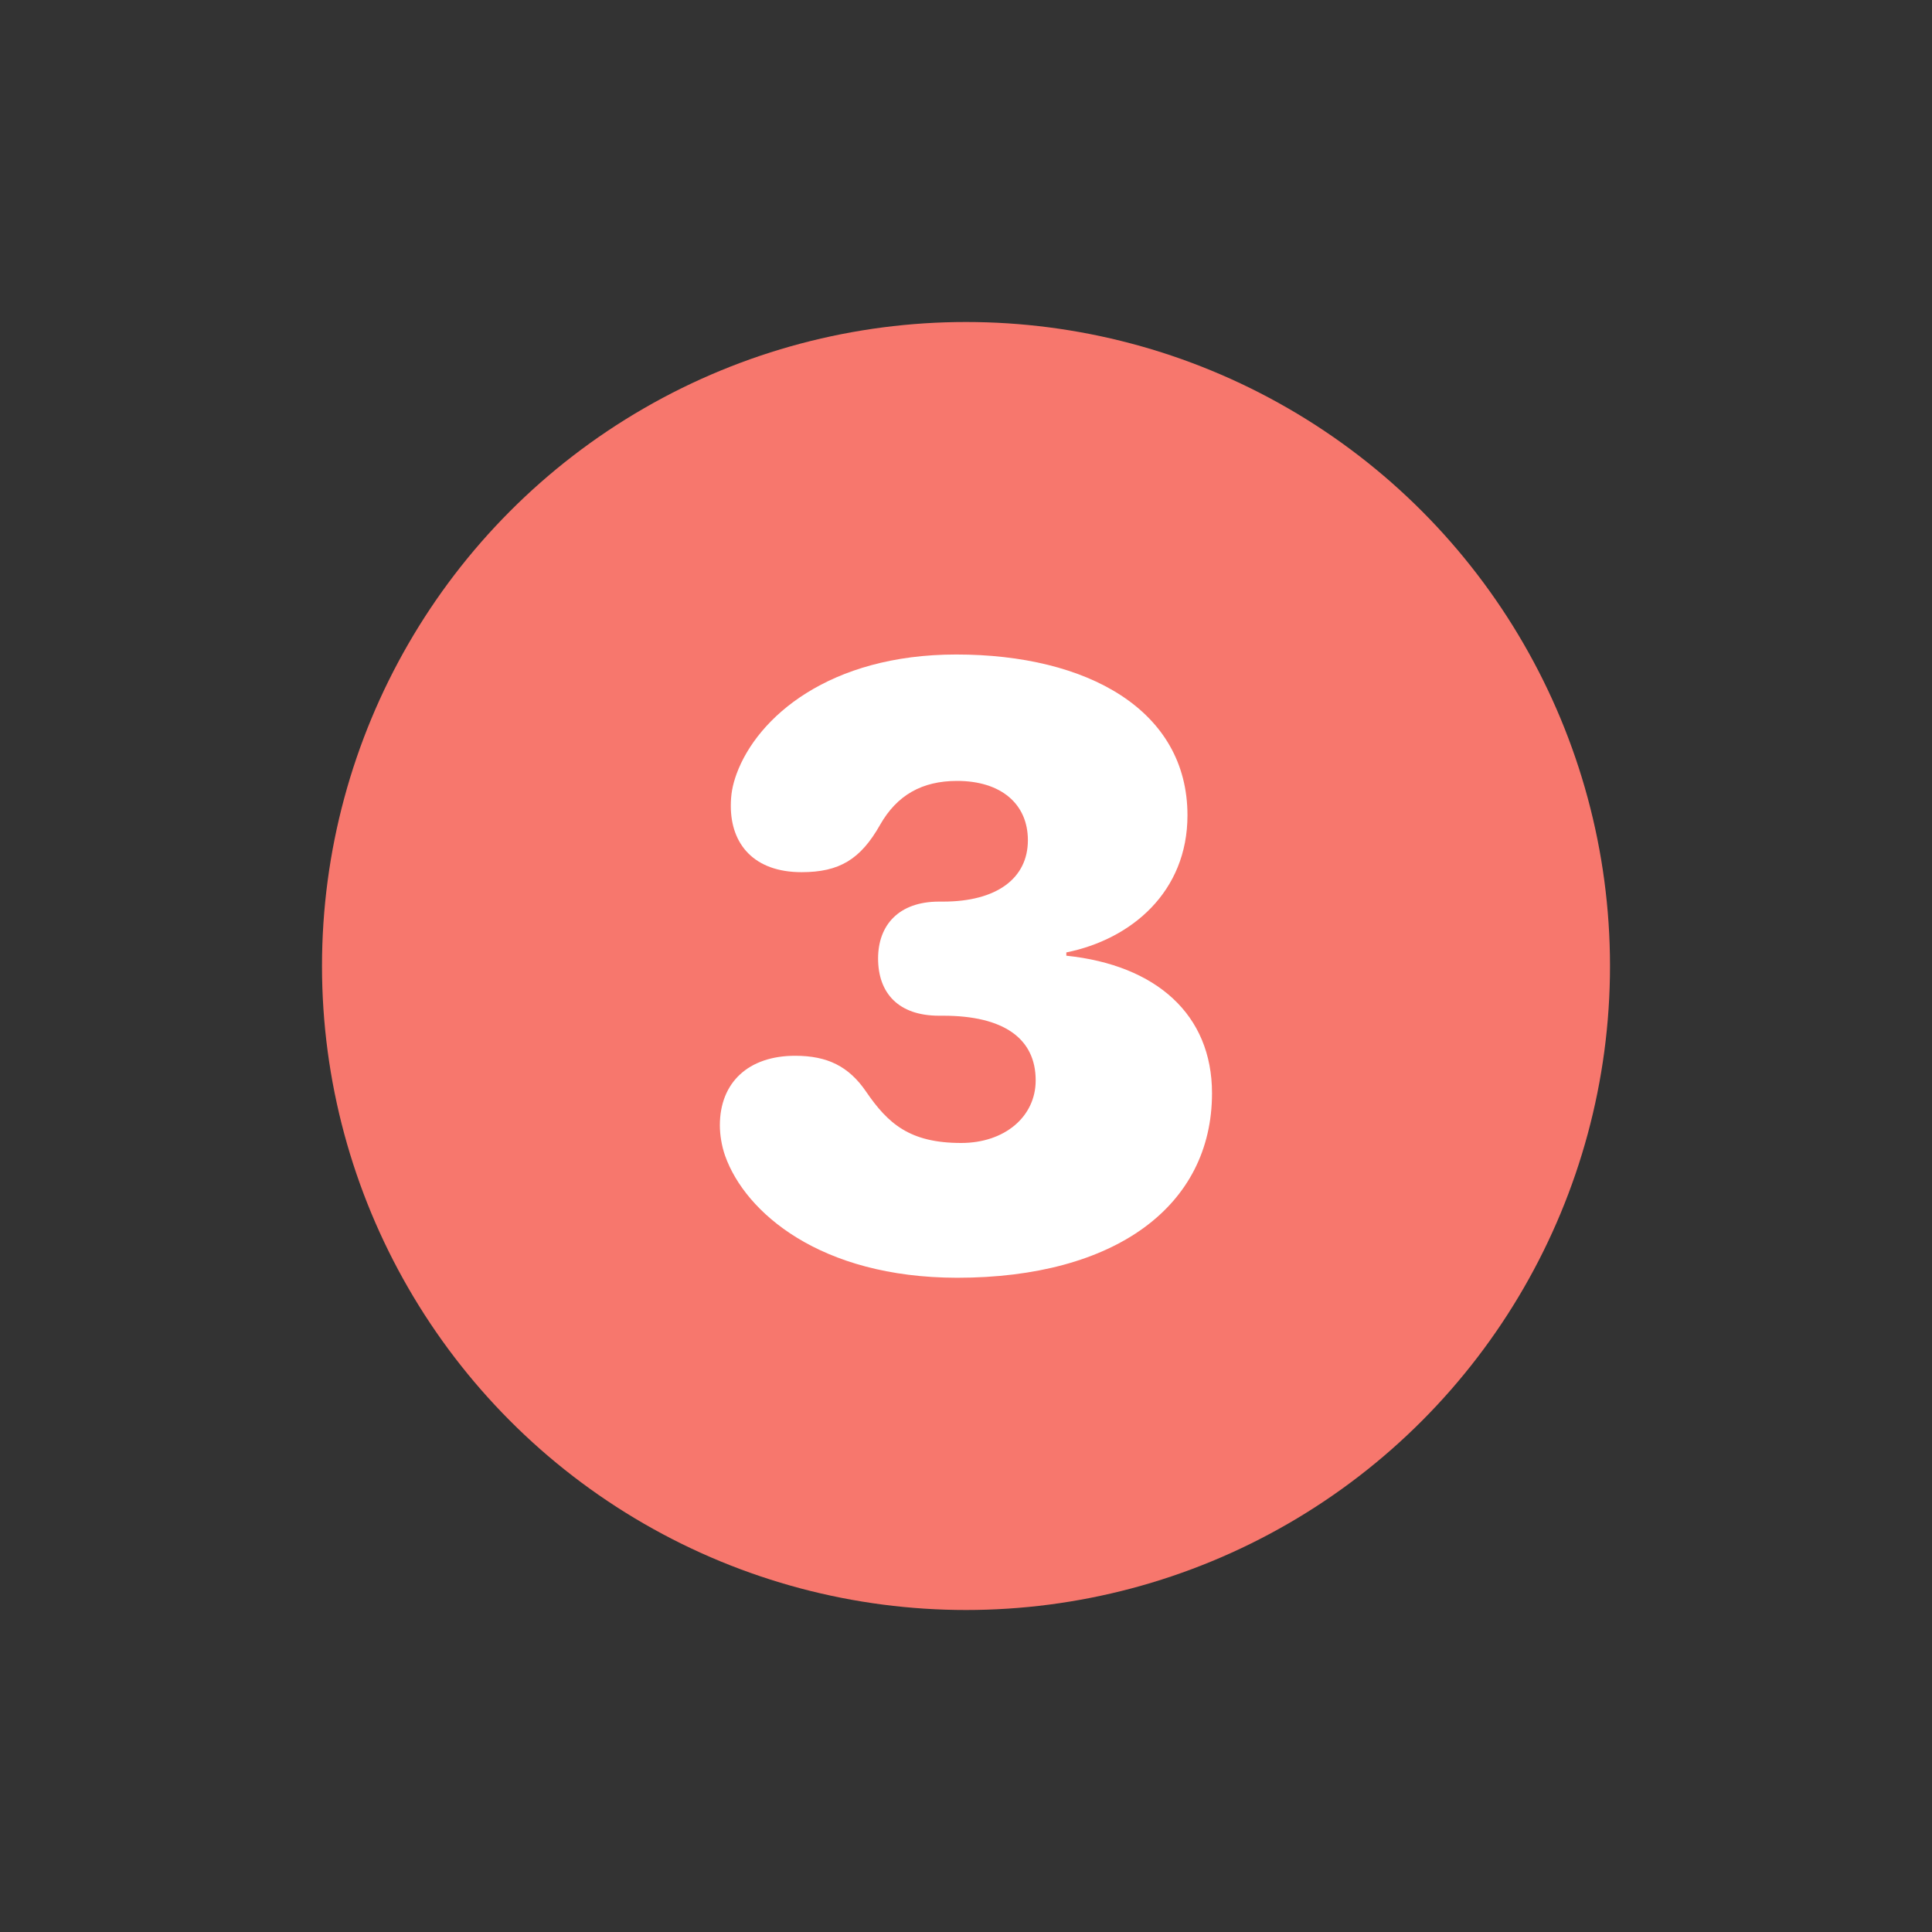
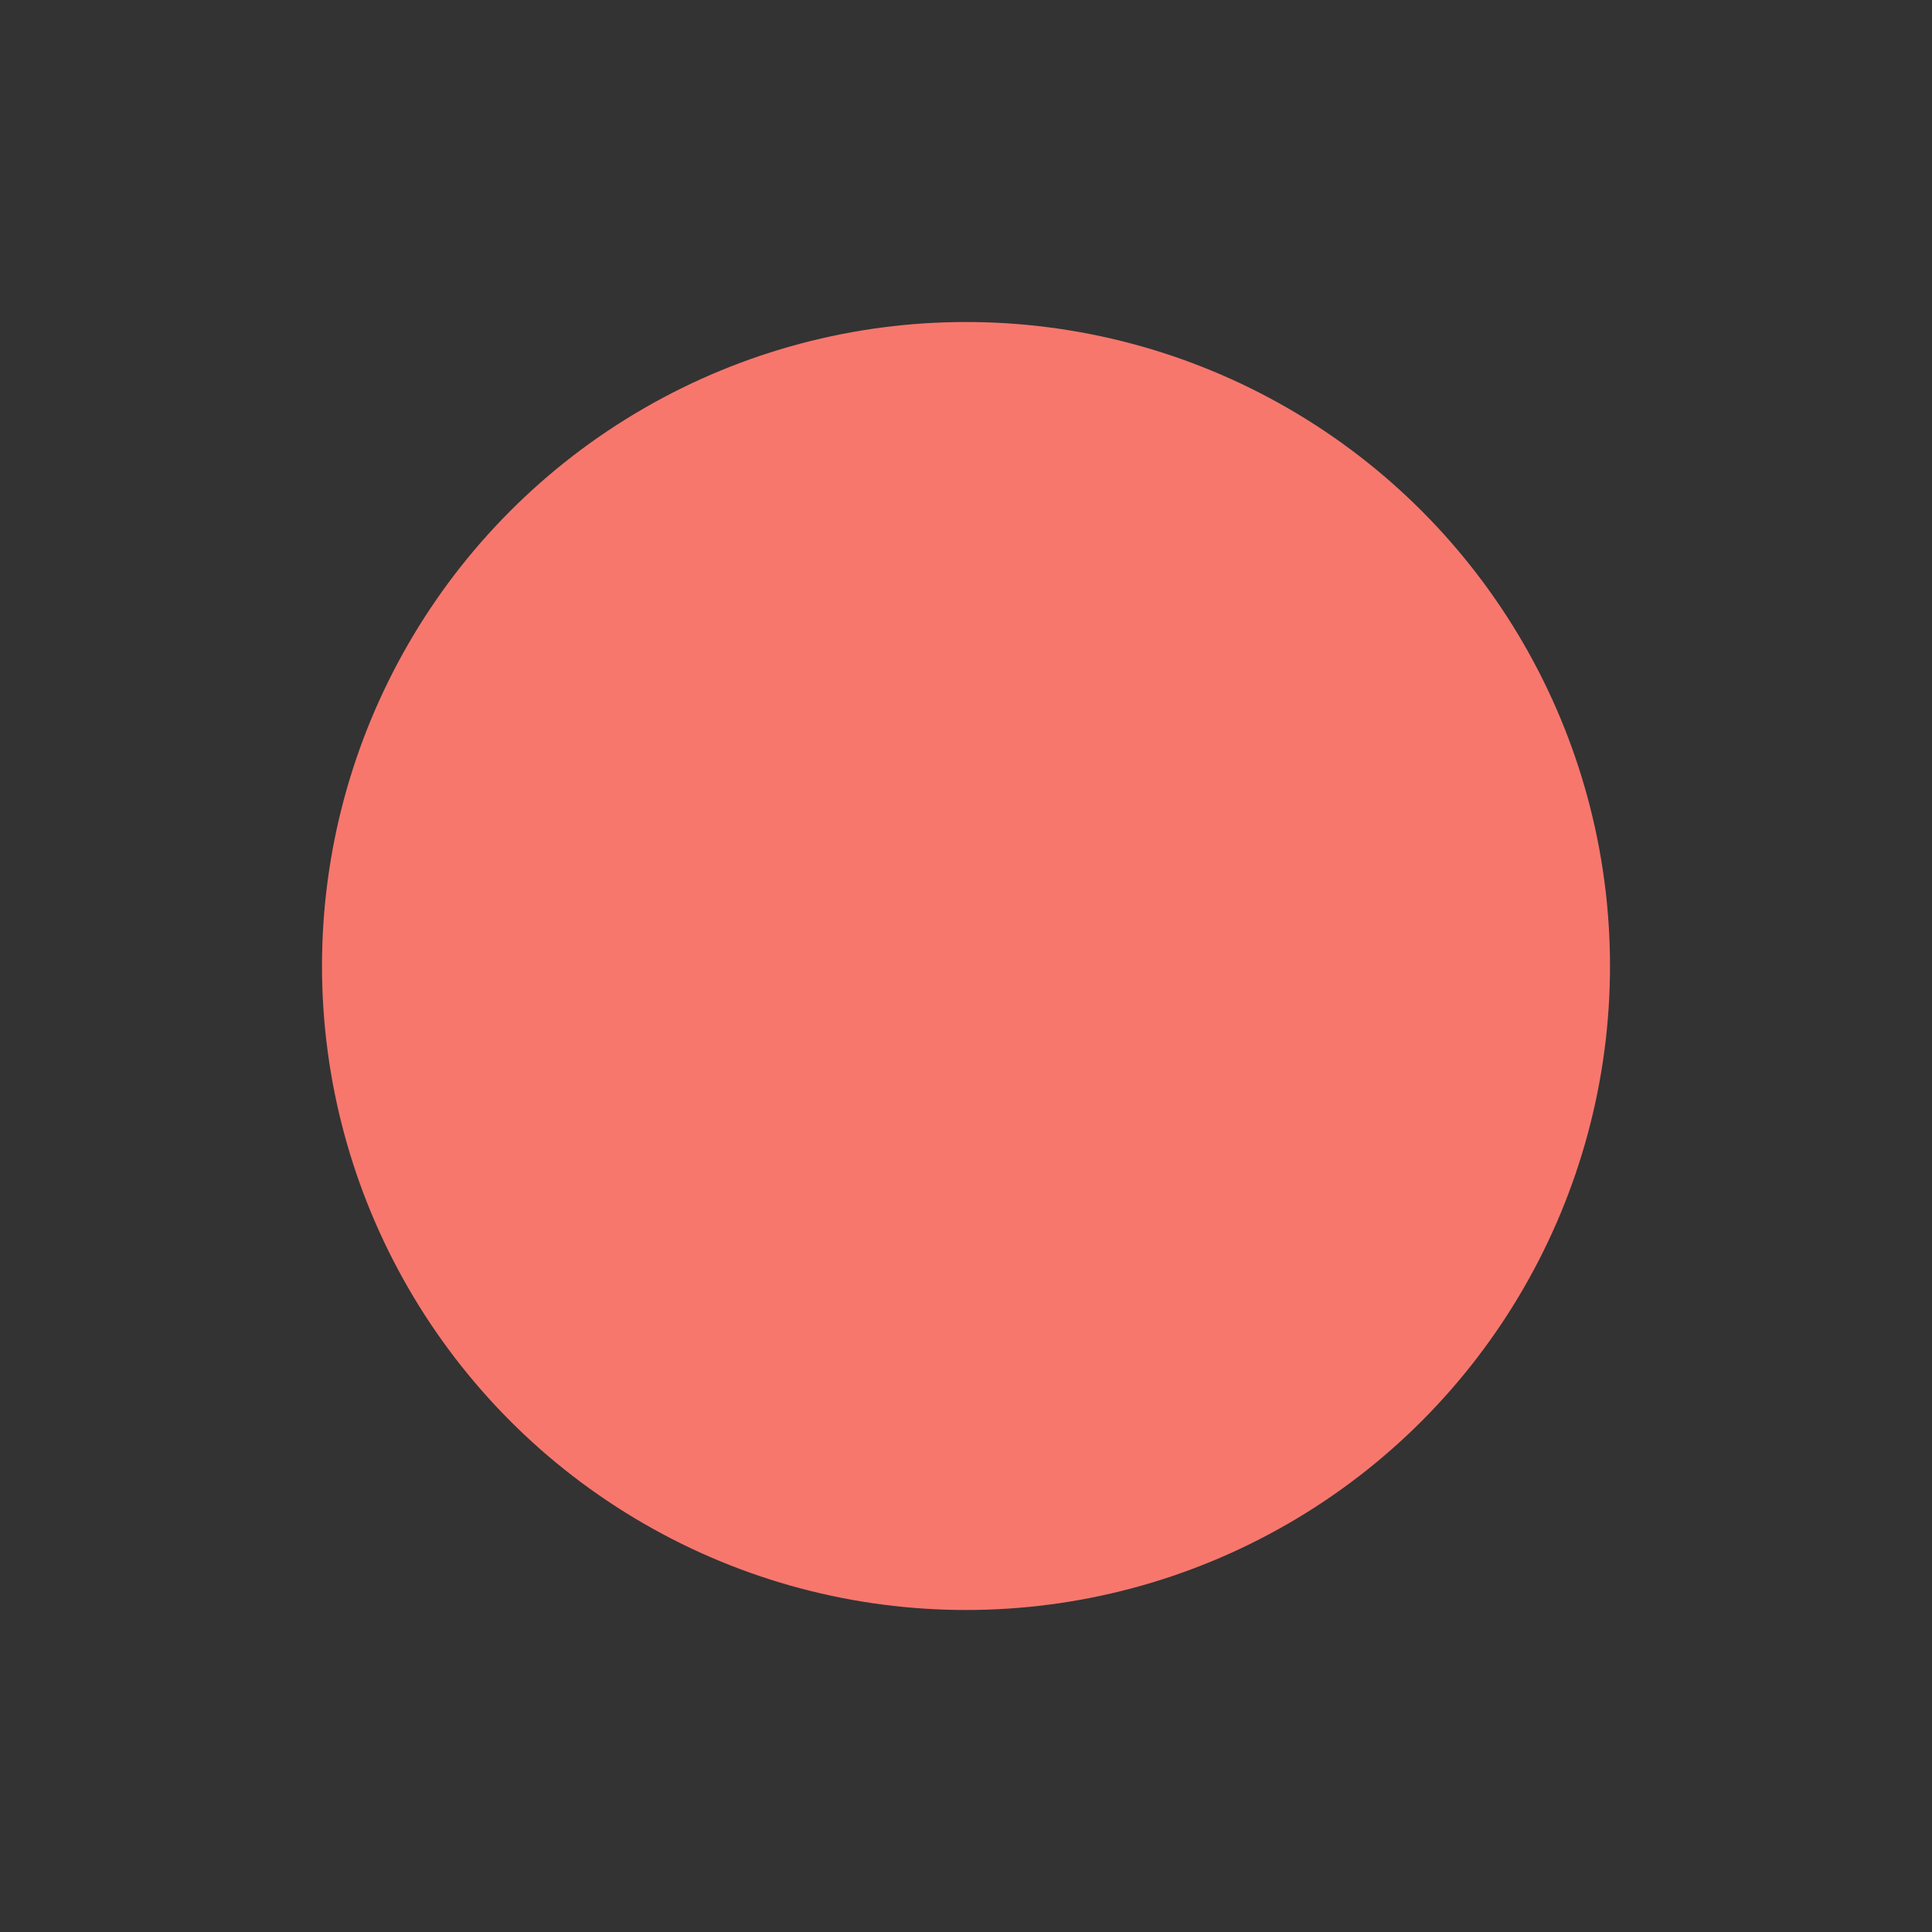
<svg xmlns="http://www.w3.org/2000/svg" version="1.1" id="Layer_1" x="0px" y="0px" viewBox="0 0 300 300" style="enable-background:new 0 0 300 300;" xml:space="preserve">
  <rect x="0" y="0" width="300" height="300" fill="#333333" stroke="none" />
  <style type="text/css">
	.st0{fill:#406FF4;}
	.st1{fill:#2ED67B;}
	.st2{fill:#5756D6;}
	.st3{fill:#CA42F4;}
	.st4{fill:#F2C532;}
	.st5{fill:#919191;}
	.st6{fill:#F7776D;}
	.st7{fill:#FFFFFF;}
</style>
  <g>
    <circle class="st6" cx="150" cy="150" r="100" />
    <g>
-       <path class="st7" d="M112.61,179.51c-0.57-1.59-0.83-3.37-0.83-4.77c0-6.67,4.45-10.8,11.69-10.8c5.02,0,8.32,1.65,10.99,5.53    c3.43,5.02,6.8,8.01,14.8,8.01c6.73,0,11.56-4.07,11.56-9.72c0-6.54-5.02-10.04-14.36-10.04h-0.64c-6.29,0-9.47-3.49-9.47-8.89    c0-5.15,3.18-8.83,9.47-8.83h0.64c8.32,0,13.15-3.62,13.15-9.53c0-5.65-4.19-9.21-10.99-9.21c-5.46,0-9.34,2.22-11.95,6.8    c-3.05,5.4-6.35,7.37-12.2,7.37c-7.37,0-10.99-4.32-10.99-10.29c0-1.78,0.25-3.18,0.89-4.96c3.24-8.83,14.42-18.55,34.12-18.55    c20.4,0,35.9,8.64,35.9,24.97c0,11.88-8.7,19.25-18.81,21.29v0.51c13.98,1.46,22.62,9.15,22.62,21.35    c0,17.54-15.06,28.66-39.58,28.66C127.29,198.38,115.72,188.22,112.61,179.51z" />
-     </g>
+       </g>
  </g>
</svg>